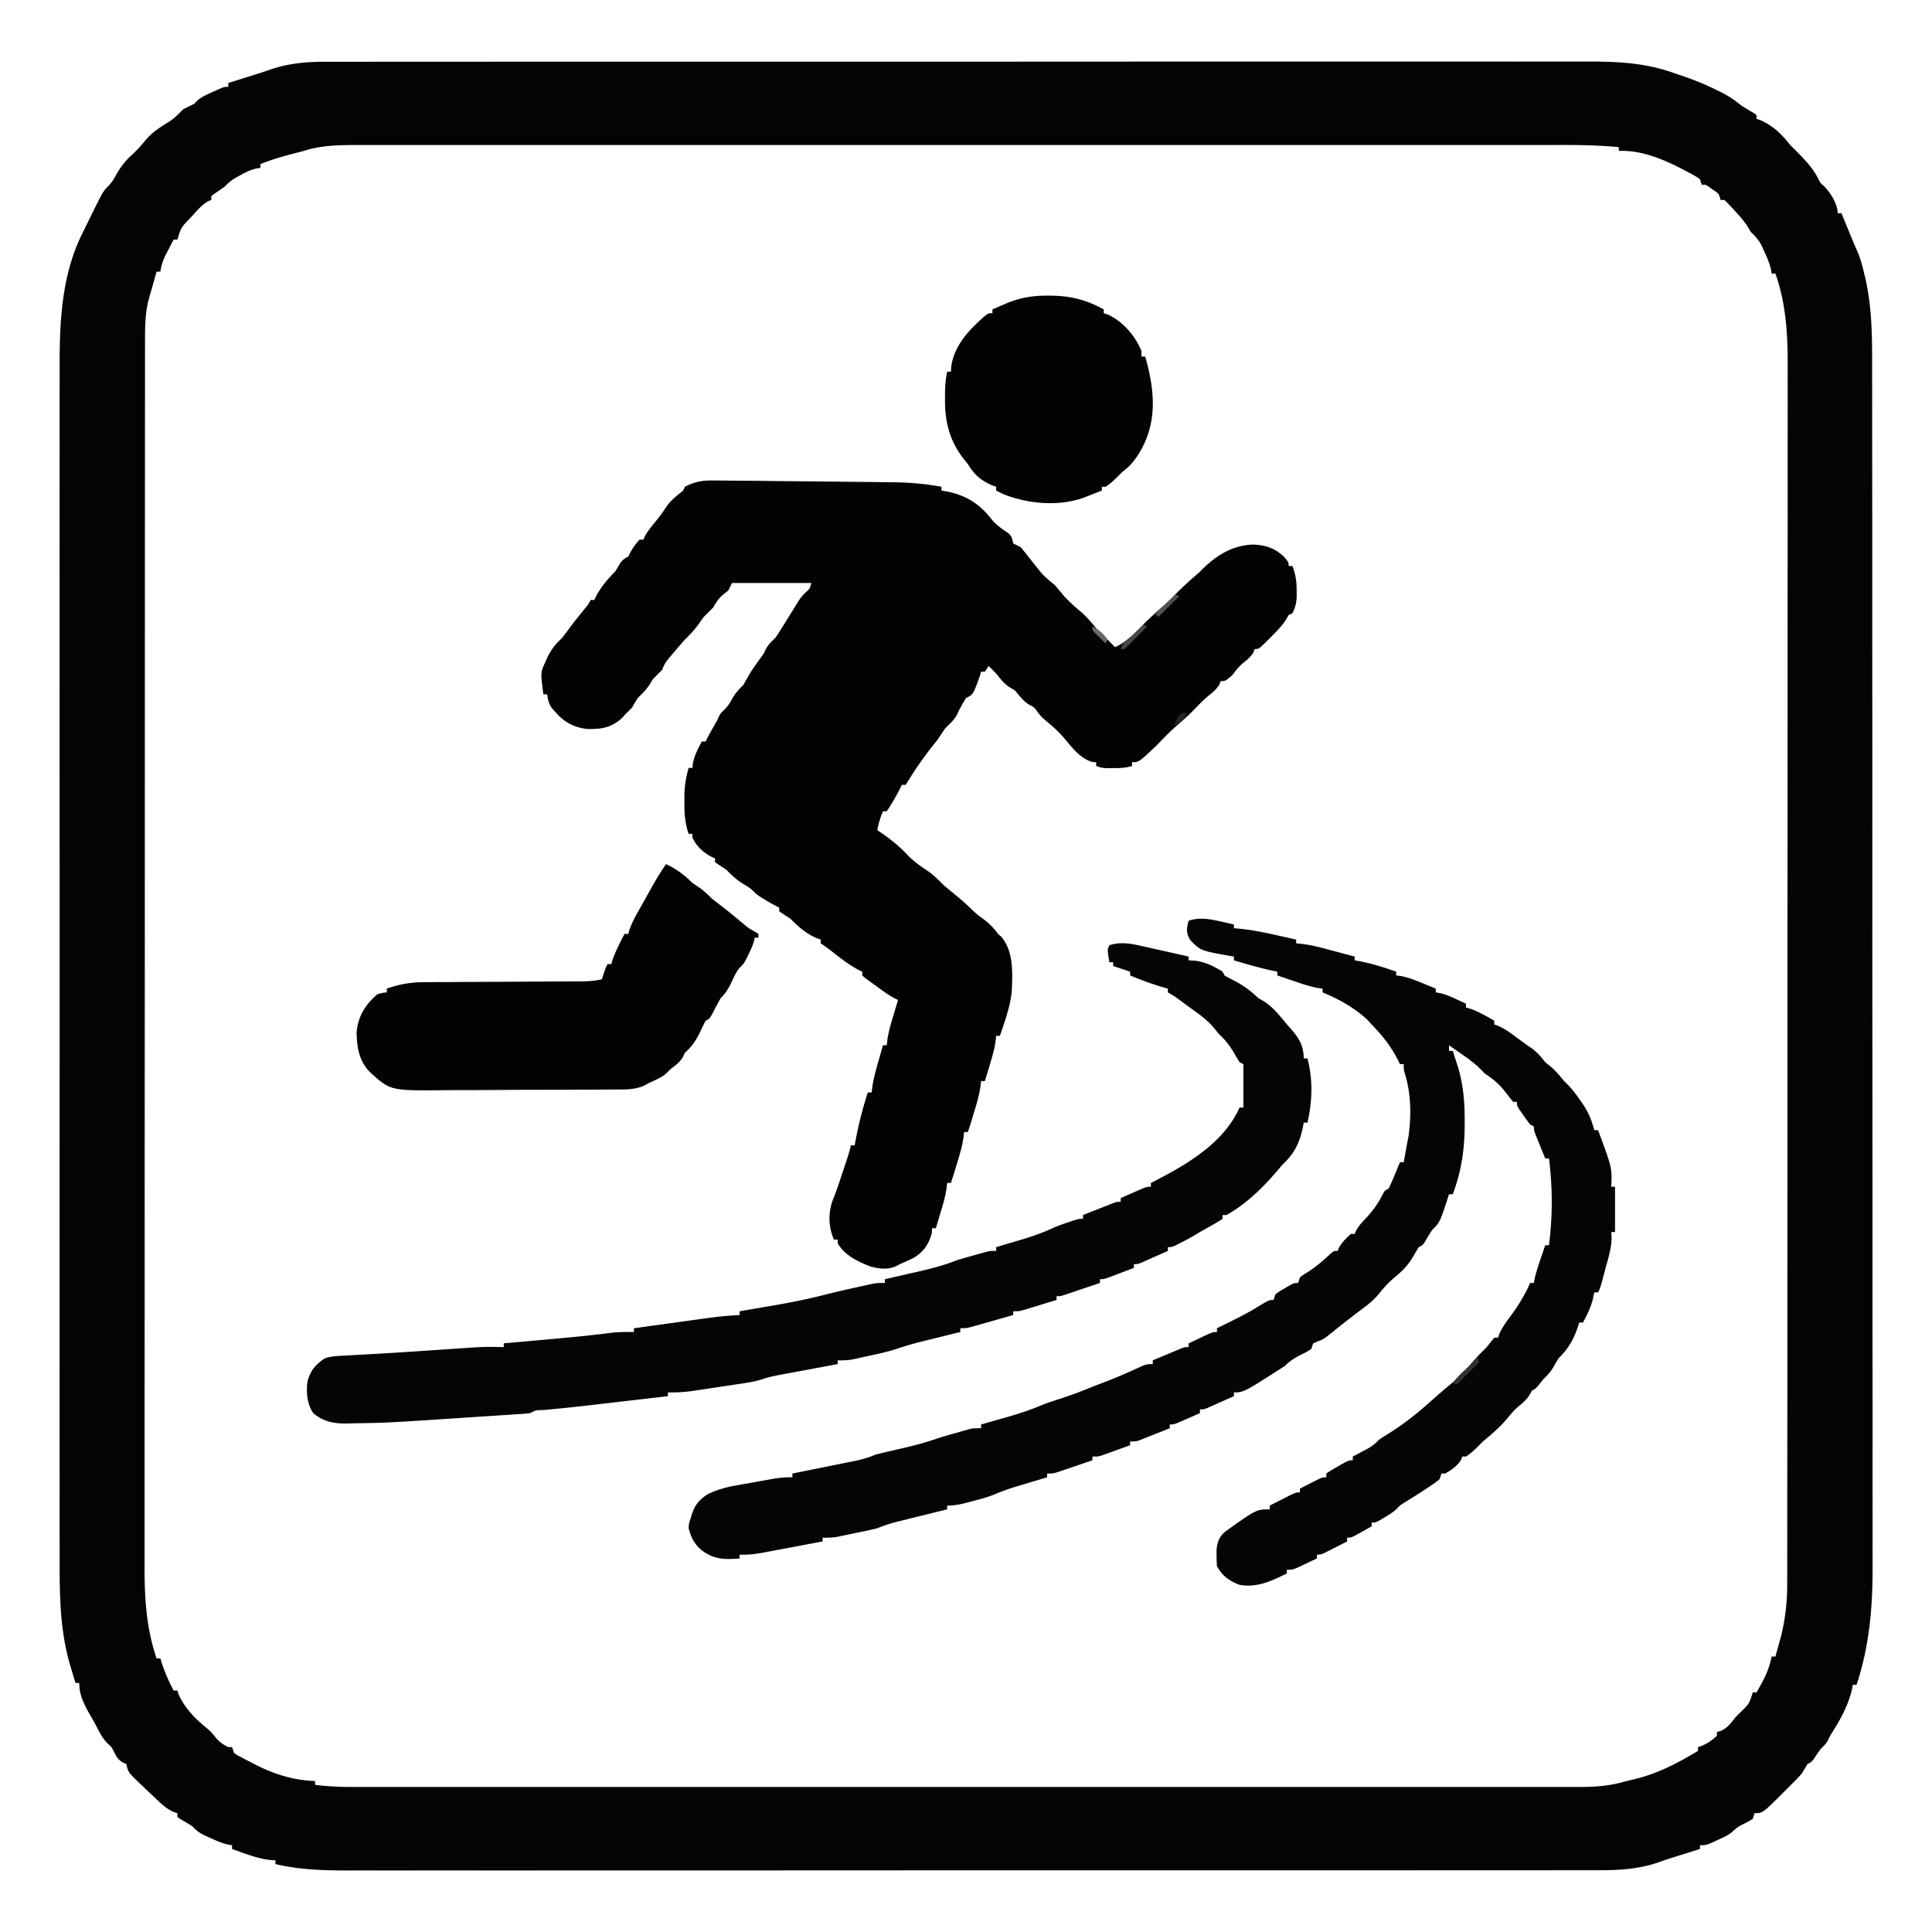
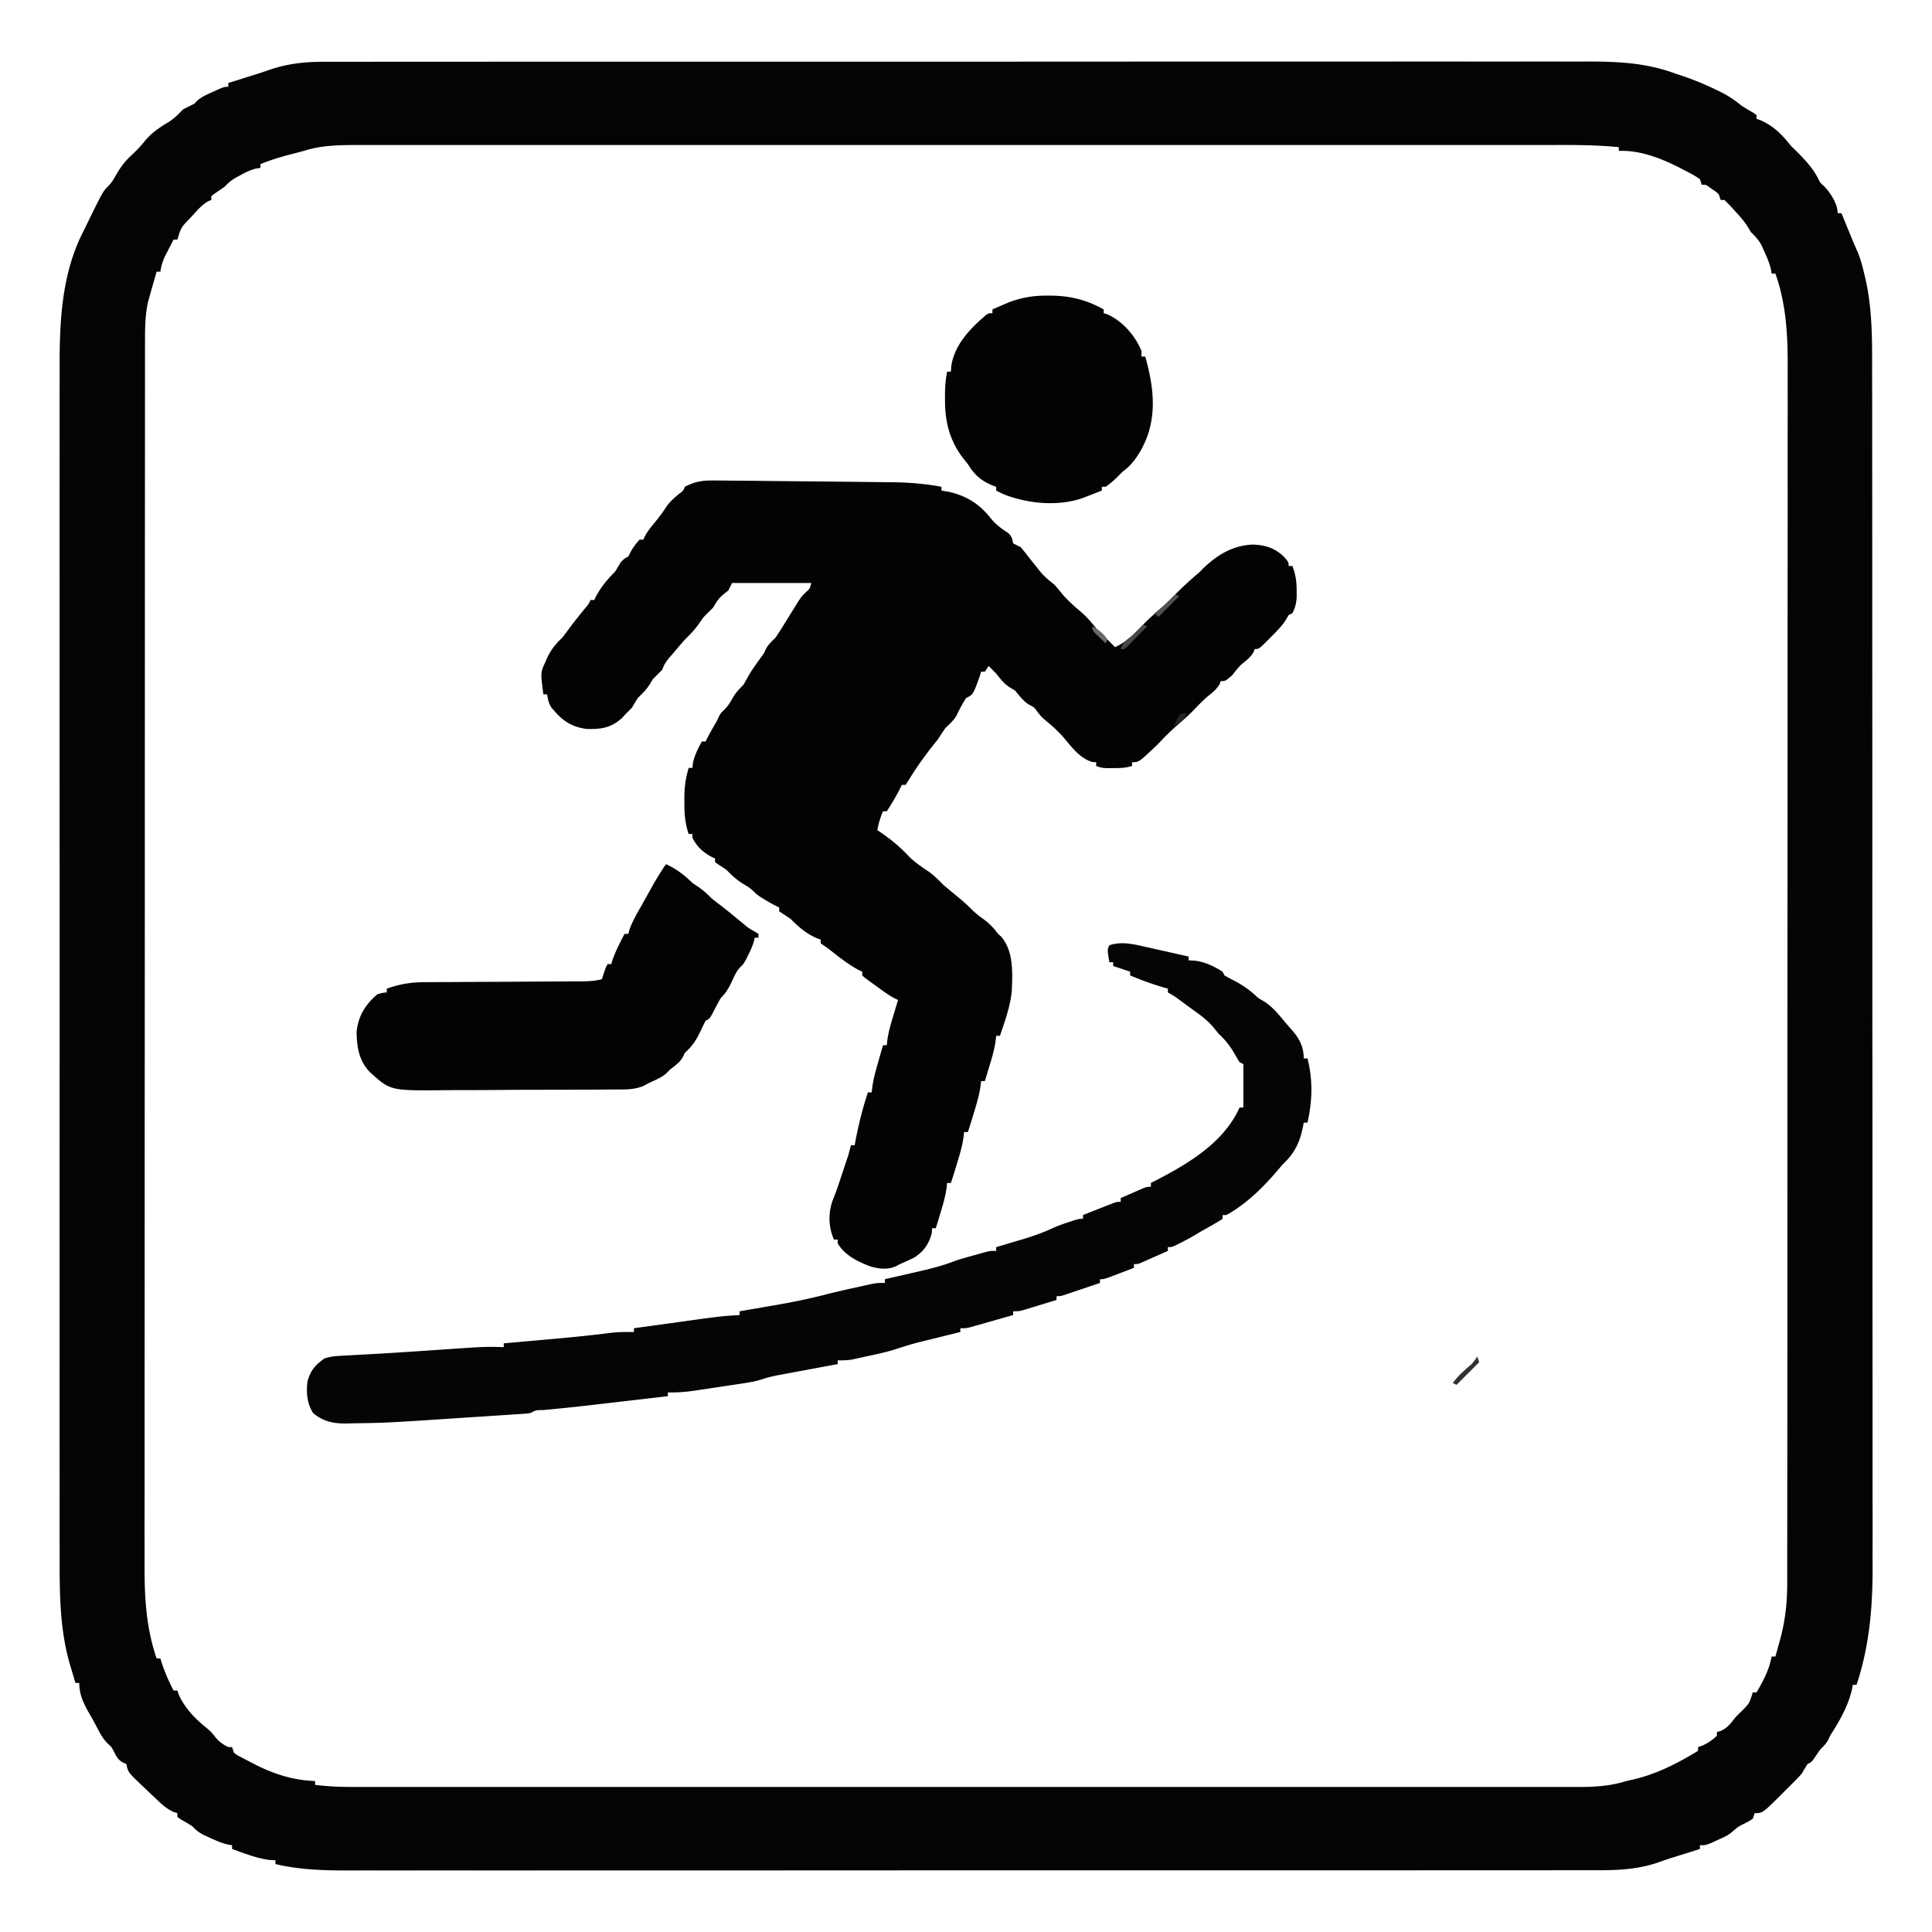
<svg xmlns="http://www.w3.org/2000/svg" version="1.1" viewBox="0 0 1024 1024">
  <path d="m172.306 32.746 3.627-.01c3.305-.007 6.61-.005 9.916 0 3.603.005 7.205-.002 10.807-.008 6.309-.009 12.617-.01 18.926-.007 9.38.006 18.762 0 28.143-.009 17.73-.015 35.461-.017 53.192-.014a91756.054 91756.054 0 0 0 55.877-.01c27.568-.008 55.135-.012 82.703-.008h3.149c5.266.002 10.533.002 15.8.003h3.17l6.345.002c32.91.005 65.82-.003 98.73-.021a165851.5 165851.5 0 0 1 125.72-.026c14.654 0 29.308-.006 43.961-.016 16.668-.012 33.336-.014 50.004-.002 9.324.007 18.648.005 27.972-.008 6.233-.008 12.467-.006 18.701.006 3.548.006 7.096.008 10.644-.004C856.7 32.569 871.918 33.076 888 39l3.094 1.02a153.6 153.6 0 0 1 19.469 8.042l2.02.995C916.438 51.02 919.658 53.22 923 56c2.115 1.336 4.262 2.596 6.426 3.852L931 61v2l2.063.687c6.077 2.716 10.363 6.501 14.542 11.63 1.504 1.868 1.504 1.868 3.833 4.12 4.403 4.404 8.751 8.812 11.75 14.313 1.574 3.212 1.574 3.212 3.75 5.062 3.29 3.49 7.062 9.258 7.062 14.188h2a401959274.59 401959274.59 0 0 0 3.313 8.062l.935 2.28.928 2.256.928 2.262a234.071 234.071 0 0 0 2.498 5.699c1.536 3.78 2.553 7.473 3.46 11.441l.487 1.98c3.7 15.841 3.746 31.484 3.72 47.673-.003 3.503.005 7.006.012 10.509.01 6.127.013 12.255.011 18.383-.003 9.112.006 18.225.016 27.338.02 17.226.025 34.452.026 51.679a97707.507 97707.507 0 0 0 .018 54.32c.013 26.812.02 53.624.02 80.436v3.062l-.001 15.36v9.25c-.002 31.977.013 63.955.04 95.933a118931.21 118931.21 0 0 1 .046 119.387v2.864c0 15.172.013 30.344.03 45.516.017 15.264.02 30.527.006 45.791-.007 9.053-.004 18.107.016 27.16.012 6.065.01 12.13-.005 18.194-.008 3.444-.007 6.888.007 10.332.082 21.527-1.664 42.291-8.511 62.833h-2l-.363 2.145c-1.823 8.175-5.864 15.667-10.305 22.699-1.354 2.102-1.354 2.102-2.32 4.25-1.094 2.061-2.338 3.296-4.012 4.906-1.321 1.796-2.566 3.63-3.816 5.477C960 934 960 934 958 935a4036.629 4036.629 0 0 0-3 5 85.604 85.604 0 0 1-3.8 4.066l-2.214 2.221-2.298 2.275-2.264 2.288C934.238 961 934.238 961 930 961l-1 3c-1.96 1.281-1.96 1.281-4.375 2.5-3.263 1.625-3.263 1.625-6.008 3.957-2.39 2.28-5.123 3.365-8.117 4.73l-3.469 1.606C904 978 904 978 901 978v2l-1.601.503-7.336 2.31-2.518.79-2.51.792-2.562.803c-1.56.506-3.113 1.036-4.653 1.6-10.431 3.789-21.244 4.501-32.257 4.456l-3.597.01c-3.267.007-6.535.005-9.803 0-3.565-.005-7.13.002-10.695.008-6.24.009-12.48.01-18.72.007-9.279-.006-18.558 0-27.837.009-17.54.015-35.078.017-52.617.014a89803.41 89803.41 0 0 0-55.281.01c-27.278.008-54.555.012-81.832.008h-3.115l-15.63-.003H565.3l-6.277-.002c-32.555-.005-65.11.003-97.664.021a162338.21 162338.21 0 0 1-121.481.027h-2.913c-14.494-.002-28.989.005-43.483.015-16.49.012-32.978.014-49.466.002-9.222-.007-18.443-.005-27.665.008-6.167.008-12.335.006-18.503-.006a2051.75 2051.75 0 0 0-10.526.004c-14.077.038-27.575-.135-41.322-3.386v-2l-3.062-.188c-6.89-.822-13.43-3.516-19.938-5.812v-2l-2.086-.32c-3.423-.799-6.35-2.081-9.539-3.555l-3.414-1.555c-2.609-1.383-4-2.463-5.961-4.57-2.083-1.342-4.21-2.576-6.355-3.816L94 963v-2l-2.14-.684c-3.444-1.585-5.902-3.792-8.61-6.379l-1.572-1.476A850.71 850.71 0 0 1 77 948l-2.746-2.586C67.895 939.29 67.895 939.29 67 935l-1.812-.813c-2.804-1.522-3.68-3.531-5.063-6.335-1.101-1.986-1.101-1.986-3.062-3.747-2.272-2.318-3.567-4.544-5.063-7.418-1.669-3.169-3.342-6.305-5.187-9.375C44.023 902.215 42 897.854 42 892h-2a689.81 689.81 0 0 1-2.312-7.75l-.647-2.094c-5.34-18.491-5.473-37.302-5.422-56.394a5982.67 5982.67 0 0 0-.014-8.473c-.01-6.11-.01-12.22-.003-18.329.011-9.085.006-18.171-.004-27.257-.015-16.232-.014-32.465-.005-48.697.007-14.206.01-28.412.006-42.617l-.001-2.86-.003-11.498c-.01-35.917 0-71.834.015-107.75.015-31.879.013-63.757-.001-95.635a152174.445 152174.445 0 0 1-.01-119.035v-2.854c.004-14.193 0-28.386-.008-42.58-.008-16.146-.006-32.291.01-48.437.009-9.026.01-18.05-.002-27.076-.007-6.04-.002-12.082.01-18.122a2080.2 2080.2 0 0 0 0-10.3C31.548 169.984 32.775 145.014 44 123l1.7-3.469c8.917-18.174 8.917-18.174 11.76-20.965 1.921-1.954 3.073-4.055 4.415-6.441C64.205 88.16 66.555 85.092 70 82c3.287-3.17 3.287-3.17 6.262-6.625 3.748-4.811 7.987-7.606 13.191-10.742C92.381 62.756 94.583 60.486 97 58a200.785 200.785 0 0 1 6-3l1.27-1.387c2.47-2.303 5.225-3.413 8.293-4.8l3.503-1.606C119 46 119 46 121 46v-2l1.601-.503 7.337-2.31 2.517-.79 2.51-.792 2.554-.803a177.498 177.498 0 0 0 4.731-1.6c9.923-3.514 19.573-4.499 30.056-4.456ZM161 80c-2.478.65-4.957 1.295-7.437 1.937C148.238 83.334 143.099 84.92 138 87v2l-2.148.32c-3.188.76-5.614 1.97-8.477 3.555l-2.852 1.555c-2.23 1.388-3.732 2.689-5.523 4.57-1.83 1.32-3.696 2.568-5.574 3.816L112 104v2l-1.652.637c-3.208 1.863-5.461 4.442-7.91 7.175l-1.46 1.58c-4.97 5.111-4.97 5.111-6.978 11.608h-2a915.146 915.146 0 0 0-2.937 5.687l-1.653 3.2c-1.257 2.775-1.97 5.116-2.41 8.113h-2c-.818 2.853-1.63 5.707-2.437 8.562l-.698 2.424-.674 2.393-.618 2.174c-1.638 7-1.716 13.786-1.704 20.946l-.007 3.51a4880.5 4880.5 0 0 0-.003 9.646c0 3.498-.004 6.996-.008 10.494-.008 6.939-.01 13.878-.01 20.816-.002 8.311-.008 16.622-.015 24.933-.016 20.088-.022 40.176-.027 60.264-.002 9.504-.006 19.009-.01 28.513a338373.514 338373.514 0 0 0-.03 125.297c-.003 33.016-.02 66.033-.042 99.05a156208.025 156208.025 0 0 0-.04 116.24v2.86c-.002 15.182-.013 30.364-.027 45.545a31188.9 31188.9 0 0 0-.01 45.794c.004 9.064 0 18.127-.015 27.191-.01 6.062-.009 12.124.001 18.186.006 3.449.006 6.897-.006 10.347-.052 17.425.742 33.182 6.38 49.815h2l.516 1.687C87.233 886.096 89.353 890.981 92 896h2l.688 2.062c3.196 7.154 8.346 12.517 14.375 17.438 2.937 2.5 2.937 2.5 5 5.125 2.096 2.57 3.984 3.899 6.937 5.375h2l1 3c1.68 1.273 1.68 1.273 3.797 2.34l2.387 1.277 2.566 1.32 2.613 1.354c10.274 5.199 20.041 8.244 31.637 8.709v2c6.887.897 13.605 1.141 20.546 1.126l3.451.004c3.82.004 7.64 0 11.46-.003 2.765 0 5.53.003 8.295.005 6.014.003 12.028.003 18.041 0 8.943-.003 17.885-.001 26.828.002 15.971.005 31.943.005 47.914.002 13.977-.003 27.954-.003 41.93-.002h2.81l11.287.001c35.3.003 70.6 0 105.901-.005 31.366-.005 62.732-.004 94.098 0a441066.9 441066.9 0 0 0 119.776.004c13.968-.002 27.937 0 41.905.002 15.882.003 31.764.002 47.646-.003 8.89-.003 17.78-.003 26.67 0 5.936.003 11.873.002 17.81-.003 3.383-.002 6.766-.002 10.15 0 3.645.004 7.29 0 10.936-.004l3.178.007c8.498-.022 16.215-.63 24.368-3.133 1.304-.31 2.61-.61 3.918-.902 12.569-2.975 23.05-8.477 34.082-15.098v-2l2.188-.75c3.088-1.373 5.322-2.974 7.812-5.25v-2l2.188-.625c3.014-1.474 4.525-3.17 6.558-5.8C920 910 920 910 922.563 907.5c4.626-4.575 4.626-4.575 6.437-10.5h2c3.65-6.243 6.653-11.863 8-19h2a1149.23 1149.23 0 0 0 1.875-6.75l1.055-3.797c2.395-9.476 3.365-18.736 3.327-28.494.006-1.733.006-1.733.01-3.502.009-3.187.007-6.373.002-9.559-.003-3.475.005-6.95.012-10.425.01-6.083.013-12.166.011-18.25-.003-9.046.006-18.093.016-27.14.02-17.1.025-34.2.026-51.3a96191.174 96191.174 0 0 1 .017-51.041l.001-2.867a160916.621 160916.621 0 0 0 .018-107.271c0-31.742.014-63.485.042-95.227a117145.014 117145.014 0 0 0 .045-118.463v-2.84c0-15.063.013-30.125.03-45.188.017-15.148.02-30.297.006-45.446-.007-8.99-.004-17.979.016-26.969.012-6.017.01-12.034-.005-18.052-.008-3.42-.007-6.84.007-10.26.066-17.292-.707-33.722-6.511-50.159h-2l-.324-2.09c-.788-3.394-2.039-6.305-3.488-9.473l-1.52-3.378c-1.625-2.98-3.246-4.732-5.668-7.059l-1.402-2.355c-2.03-3.36-4.503-6.084-7.16-8.958l-1.499-1.666c-1.269-1.382-2.6-2.707-3.939-4.021h-2l-1-3c-1.557-1.442-1.557-1.442-3.437-2.688l-1.872-1.324C904.04 97.832 904.04 97.832 902 98l-1-3c-2.607-1.955-5.553-3.37-8.437-4.875l-2.564-1.343C880.25 83.86 869.086 79.478 858 80v-2c-13.576-1.372-27.183-1.14-40.81-1.127-2.743 0-5.486-.003-8.228-.005-5.949-.003-11.898-.003-17.847 0-8.846.003-17.692.001-26.539-.002a91912.37 91912.37 0 0 0-47.404-.002c-13.828.003-27.655.003-41.482.002h-2.781l-11.178-.001c-34.937-.003-69.874 0-104.81.005-31.031.005-62.062.004-93.093 0a432086.901 432086.901 0 0 0-115.786-.004h-2.774c-13.82.002-27.638 0-41.457-.002a92586.89 92586.89 0 0 0-47.139.003c-8.791.003-17.583.003-26.374 0-5.875-.003-11.75-.002-17.625.003-3.345.002-6.69.002-10.036 0-3.61-.004-7.22 0-10.83.004l-3.12-.007c-9.387.024-18.709.177-27.687 3.133Z" fill="#040404" />
  <path d="m377.777 254.672 2.338.004c2.608.01 5.215.041 7.822.074l5.634.038c5.504.04 11.009.103 16.513.168 4.275.048 8.55.087 12.826.123 8.056.07 16.112.152 24.168.242 3.225.037 6.45.07 9.675.1 3.863.037 7.725.083 11.588.137 1.43.018 2.86.034 4.29.045 8.964.078 17.548.775 26.369 2.397v2l3.875.688c9.611 2.152 16.369 6.54 22.438 14.25 2.56 3.182 5.63 5.318 9.015 7.57 1.99 1.776 2.157 2.936 2.672 5.492 1.324.685 2.66 1.349 4 2a154.188 154.188 0 0 1 4 5c1.474 1.859 2.953 3.713 4.438 5.563l2.246 2.816c2.264 2.563 4.623 4.527 7.316 6.621a381.113 381.113 0 0 1 5 6 99.176 99.176 0 0 0 8.5 7.938c3.273 2.763 5.809 5.733 8.5 9.062a282.832 282.832 0 0 0 5 5l5 5c6.636-2.95 11.328-8.256 16.313-13.375 2.83-2.764 5.78-5.34 8.769-7.93 2.413-2.132 4.672-4.388 6.918-6.695 3.556-3.653 7.27-7.03 11.133-10.352 1.832-1.575 1.832-1.575 3.289-3.109 7.601-7.413 15.949-12.49 26.64-12.914 6.603.246 11.62 1.833 16.438 6.438C683 298 683 298 683 300h2c1.73 4.497 2.27 8.252 2.25 13.063l.016 3.597c-.258 3.244-.769 5.467-2.266 8.34l-2 1-1.215 2.137c-2.33 3.737-5.225 6.594-8.347 9.675l-1.788 1.811C667.253 344 667.253 344 665 344l-.625 1.688c-1.557 2.618-3.487 4.147-5.86 6.019-2.158 1.841-3.761 4.072-5.515 6.293-3.517 3-3.517 3-6 3l-.625 1.688c-1.546 2.6-3.444 4.16-5.797 6.027-3.213 2.616-6.004 5.695-8.89 8.66-2.83 2.764-5.782 5.34-8.77 7.93-3.23 2.855-6.204 5.942-9.168 9.07C603.667 404 603.667 404 600 404v2c-3.398 1.032-6.521 1.134-10.063 1.125l-3.16.008C584 407 584 407 581 406v-2l-2.063-.125c-6.288-1.873-10.463-7.309-14.539-12.215-2.872-3.41-6.01-6.344-9.46-9.16-2.938-2.5-2.938-2.5-5-5.125-1.796-2.481-1.796-2.481-4.375-3.813-3.267-1.991-5.124-4.635-7.563-7.562l-2.5-1.5c-3.273-1.964-5.134-4.528-7.5-7.5a175.708 175.708 0 0 0-4-4l-2 3h-2l-.75 2.563c-3.472 9.548-3.472 9.548-7.25 11.437-1.809 2.996-3.526 5.925-4.938 9.125-1.552 2.74-3.84 4.654-6.062 6.875a250 250 0 0 0-4 6c-1.33 1.67-2.663 3.336-4 5-3.835 5.101-7.591 10.21-10.875 15.688L480 416h-2l-.75 1.563c-2.196 4.282-4.579 8.43-7.25 12.437h-2c-1.425 3.325-2.338 6.45-3 10l2.012 1.355c5.712 3.912 10.482 7.924 15.175 13.02 3.215 3 6.653 5.356 10.313 7.781 2.789 2.057 5.066 4.38 7.5 6.844a381.113 381.113 0 0 0 6 5c3.004 2.452 5.88 4.88 8.621 7.625 2.064 2.06 4.062 3.71 6.442 5.375 3.221 2.356 5.57 4.757 7.937 8l1.563 1.375c6.755 7.637 6.126 19.546 5.686 29.1-.796 8.084-3.695 15.862-6.249 23.525h-2l-.34 2.941c-.638 4.467-1.905 8.69-3.222 12.996l-.71 2.362c-.57 1.901-1.148 3.801-1.728 5.701h-2l-.344 2.953c-.629 4.399-1.86 8.555-3.156 12.797l-.684 2.285A311.692 311.692 0 0 1 513 600h-2l-.344 2.953c-.629 4.399-1.86 8.555-3.156 12.797l-.684 2.285A311.692 311.692 0 0 1 504 627h-2l-.34 2.941c-.638 4.467-1.905 8.69-3.223 12.996l-.708 2.362c-.572 1.902-1.15 3.801-1.729 5.701h-2l-.125 2.5c-1.43 5.723-4.312 9.898-9.355 13.05-2.478 1.241-4.972 2.365-7.52 3.45l-2.047 1.11c-4.33 1.974-9.03 1.432-13.515.167-6.696-2.52-13.688-5.88-17.438-12.277v-2h-2c-2.904-6.716-3.119-13.816-.707-20.68l.822-2.063c1.675-4.274 3.064-8.651 4.51-13.007l.945-2.824.907-2.723.815-2.448A90.32 90.32 0 0 0 451 607h2l.297-1.66c1.675-8.883 3.844-17.762 6.703-26.34h2l.34-2.91c.66-4.626 1.933-9.044 3.223-13.528l.708-2.505c.573-2.02 1.15-4.039 1.729-6.057h2l.34-2.941c.638-4.467 1.905-8.69 3.223-12.996l.708-2.362c.572-1.902 1.15-3.801 1.729-5.701l-1.77-.842c-3.58-1.86-6.73-4.28-9.98-6.658l-2.113-1.512-1.996-1.457-1.828-1.326L457 517v-2l-1.625-.75c-5.569-2.931-10.404-6.772-15.324-10.664-1.634-1.263-3.333-2.44-5.051-3.586v-2l-2.125-.75c-5.643-2.453-9.571-5.946-13.875-10.25l-3.313-2.188L413 483v-2l-1.746-.848c-2.173-1.11-4.241-2.306-6.317-3.59l-2.035-1.246C401 474 401 474 399.496 472.488c-1.663-1.654-3.345-2.688-5.371-3.863-3.558-2.162-6.214-4.637-9.125-7.625l-3.313-2.188L379 457v-2l-1.688-.75c-4.737-2.56-7.891-5.409-10.312-10.25v-2h-2c-1.967-5.752-2.305-10.883-2.25-16.938l-.023-2.591c.016-5.486.735-10.204 2.273-15.471h2l.25-2.5c.914-4.268 2.672-7.692 4.75-11.5h2l.75-1.563c1.355-2.642 2.823-5.2 4.313-7.769 1-1.727 1-1.727 1.937-3.856 1-1.812 1-1.812 2.875-3.625 1.87-1.925 2.871-3.372 4.125-5.687 1.644-3.03 3.557-5.057 6-7.5a196.78 196.78 0 0 0 2.793-4.934c1.985-3.397 4.32-6.545 6.621-9.734 1.599-2.218 1.599-2.218 2.547-4.383 1.303-2.445 3.076-4.001 5.039-5.949a110.681 110.681 0 0 0 3.313-5.063l1.82-2.914L418 327a1365.39 1365.39 0 0 1 3.688-5.938l1.636-2.652C425 316 425 316 427.144 313.871c2.088-1.829 2.088-1.829 2.856-4.871h-42l-2 4-2.438 1.938c-2.713 2.183-3.82 4.087-5.562 7.062l-5 5a121.239 121.239 0 0 0-2.5 3.5c-2.21 3.194-4.715 5.783-7.5 8.5-2.046 2.295-4.021 4.647-6 7l-1.457 1.676c-2.102 2.442-3.513 4.233-4.543 7.324l-5 5-1.5 2.5c-1.786 2.976-4.051 5.051-6.5 7.5a197.599 197.599 0 0 0-3 5c-1.375 1.5-1.375 1.5-3 3l-2.25 2.5c-5.826 5.296-11.058 6.063-18.746 5.852-7.16-.838-12.342-3.867-17.004-9.352l-1.75-2c-1.45-2.32-1.876-4.307-2.25-7h-2c-1.526-11.588-1.526-11.588 1-17l.852-1.96c2.094-4.582 4.473-7.54 8.148-11.04 1.488-1.878 2.898-3.804 4.313-5.738 2.585-3.466 5.324-6.805 8.05-10.16 1.667-1.999 1.667-1.999 2.637-4.102h2l.75-1.625c2.76-5.245 6.082-9.207 10.25-13.375 1.034-1.646 2.04-3.31 3-5 2-2 2-2 4-3l.875-1.75c1.382-2.765 3.075-4.943 5.125-7.25h2l.758-1.695c1.442-2.676 3.182-4.836 5.117-7.18 2.243-2.746 4.285-5.377 6.188-8.375 2.157-3.062 4.535-5.132 7.449-7.453 1.622-1.248 1.622-1.248 2.488-3.297 5.011-2.614 9.117-3.428 14.777-3.328Z" fill="#030303" />
-   <path d="m647.438 488.5 3.746.844L654 490v2l1.761.129c6.936.59 13.583 1.893 20.364 3.433l3.188.71c2.563.57 5.126 1.147 7.687 1.728v2l3.25.309c5.715.714 11.199 2.256 16.75 3.753l3.215.854c2.596.69 5.191 1.385 7.785 2.084v2l1.766.297c6.984 1.274 13.548 3.336 20.234 5.703v2l2.508.309c4.045.8 7.576 2.17 11.367 3.754l2.086.853c1.682.69 3.36 1.386 5.039 2.084v2l2.137.34c3.137.723 5.764 1.855 8.676 3.222l2.957 1.38L777 532v2l2.438.688c4.475 1.648 8.45 3.917 12.562 6.312v2l2.164.762c3.104 1.355 5.503 3.021 8.211 5.05 3.154 2.352 6.307 4.668 9.563 6.875 2.955 2.232 4.82 4.4 7.062 7.313l2.438 1.938c2.975 2.394 5.157 5.102 7.562 8.062l1.867 1.8c2.526 2.605 4.628 5.418 6.696 8.388l1.202 1.725c3.089 4.573 4.883 8.767 6.235 14.087h2c7.428 19.932 7.428 19.932 7 30h2v24h-2l.184 2.762c-.002 5.54-1.67 10.745-3.121 16.05l-.842 3.178c-2.054 7.676-2.054 7.676-3.221 10.01h-2l-.75 3.5c-1.124 4.561-3.036 8.368-5.25 12.5h-2l-.75 2.5c-2.433 6.812-5.037 11.417-10.25 16.5a68.64 68.64 0 0 0-2.063 3.563c-1.77 3.14-3.345 5.007-5.937 7.437l-2.125 2.688C814 736 814 736 812 737l-1.25 2.25c-1.746 2.744-3.604 4.37-6.14 6.367-2.335 2.006-4.21 4.329-6.176 6.688-3.73 4.41-8.011 8.01-12.434 11.695l-2.625 2.625c-2.04 2.04-3.965 3.796-6.375 5.375h-2l-.563 1.688c-2.078 3.343-5.045 5.36-8.437 7.312h-2l-1 3c-1.898 1.578-1.898 1.578-4.375 3.25l-2.715 1.844a490.017 490.017 0 0 1-11.562 7.328c-2.309 1.442-2.309 1.442-3.848 3.082-1.978 1.973-4.166 3.254-6.563 4.683l-2.66 1.606C729 807 729 807 727 807v2a1223.098 1223.098 0 0 1-5.375 3l-3.023 1.688C716 815 716 815 714 815v2c-2.29 1.172-4.581 2.337-6.875 3.5l-1.973 1.012C700.227 824 700.227 824 698 824v2a1193.03 1193.03 0 0 1-6.313 3l-3.55 1.688C685 832 685 832 682 832v2c-8.25 4.047-15.566 7.578-25 6-5.129-1.805-9.519-5.038-12-10a85.27 85.27 0 0 1-.188-5.313l-.042-2.863c.35-4.304 1.204-6.854 4.375-9.851C665.867 800 665.867 800 673 800v-2c2.29-1.172 4.581-2.337 6.875-3.5l1.973-1.012C686.773 791 686.773 791 689 791v-2c1.956-1.005 3.915-2.004 5.875-3l3.305-1.688C701 783 701 783 703 783v-2c2.555-1.727 2.555-1.727 5.875-3.625l3.305-1.914C715 774 715 774 717 774v-2l2.3-1.207 3.013-1.606 2.988-1.582c2.373-1.411 3.807-2.662 5.699-4.605a161.743 161.743 0 0 1 5.188-3.313c7.881-4.946 14.88-10.497 21.812-16.687a1780.67 1780.67 0 0 1 4.125-3.625l1.996-1.75a242.974 242.974 0 0 1 5.067-4.25c4.575-3.864 8.484-8.117 12.335-12.68C783.567 718.35 785.8 716.2 788 714l2.188-2.813L792 709h2l.7-2.082c1.588-3.565 3.784-6.504 6.112-9.606 4.05-5.508 7.436-11.027 10.188-17.312h2l.34-2.012c.816-3.692 2.002-7.227 3.222-10.8l.71-2.1c.573-1.697 1.15-3.393 1.728-5.088h2c1.94-15.895 1.94-30.105 0-46h-2a2542.737 2542.737 0 0 1-3-7.375l-.867-2.117C813 599.227 813 599.227 813 597l-2-1a115.07 115.07 0 0 1-3.625-4.938l-1.914-2.714C804 586 804 586 804 584h-2a95.713 95.713 0 0 1-3.688-4.688c-3.458-4.449-6.642-7.228-11.312-10.312l-2.25-2.305c-3.135-3.073-6.468-5.509-10.063-8.008l-1.955-1.376c-1.574-1.108-3.153-2.21-4.732-3.311v3h2a790.959 790.959 0 0 1 1.875 5.813l1.055 3.269c2.689 9.325 3.429 18.428 3.383 28.106l-.011 3.587c-.153 12.35-1.948 23.613-6.302 35.225h-2c-.182.568-.364 1.137-.55 1.723-4.267 13.104-4.267 13.104-8.45 17.277-1.343 2.05-2.575 4.146-3.816 6.258C754 660 754 660 752 661a156.584 156.584 0 0 0-3 5c-2.612 4.384-5.377 7.37-9.27 10.566-3.38 2.801-6.277 5.856-8.98 9.309-3.333 4.072-7.558 6.994-11.75 10.125-1.503 1.163-3.003 2.33-4.5 3.5l-2.234 1.73a394.982 394.982 0 0 0-4.657 3.696l-2.359 1.886-2.11 1.708C701 710 701 710 698.298 711.012L696 712l-1 3c-2.398 1.5-2.398 1.5-5.375 3-3.433 1.74-5.953 3.272-8.625 6-21.832 14-21.832 14-27 14v2a2763.91 2763.91 0 0 1-7.875 3.5l-2.262 1.012-2.168.957-2 .888C638 747 638 747 636 747v2c-2.29 1.004-4.582 2.004-6.875 3l-1.973.867C622.227 755 622.227 755 620 755v2a2069.093 2069.093 0 0 1-8.813 3.5l-2.525 1.012-2.432.957-2.237.888C602 764 602 764 599 764v2a2317.5 2317.5 0 0 1-8.313 3l-2.38.867-2.295.82-2.11.762C582 772 582 772 579 772v2a3135.54 3135.54 0 0 1-10.313 3.5l-2.958 1.012-2.842.957-2.619.888C558 781 558 781 555 781v2l-2 .595c-3.022.902-6.042 1.81-9.063 2.717l-3.146.936c-4.244 1.28-8.354 2.565-12.432 4.314-4.257 1.822-8.57 2.974-13.047 4.125l-2.548.682c-3.795.99-6.795 1.631-10.764 1.631v2l-2.858.703c-3.514.864-7.027 1.734-10.54 2.605-1.517.376-3.035.75-4.553 1.123-2.188.538-4.374 1.08-6.56 1.624l-2.044.499c-3.62.905-6.99 2.053-10.445 3.446-3.97 1.012-7.987 1.801-12 2.625l-3.273.695-3.164.657-2.872.596c-2.615.415-5.048.506-7.691.427v2c-5.3 1.004-10.603 2-15.906 2.99-1.802.338-3.604.678-5.406 1.02-2.596.49-5.192.975-7.79 1.459l-2.425.464c-4.22.778-8.158 1.236-12.473 1.067v2c-8.135.679-13.688.581-20.293-4.492-3.858-3.408-5.375-6.574-6.707-11.508.125-2.5.125-2.5 1-5l.535-1.906c1.641-5.267 3.782-7.942 8.465-11.094 4.841-2.31 9.433-3.69 14.727-4.605.71-.13 1.421-.258 2.153-.391 1.49-.269 2.981-.533 4.473-.794 2.275-.398 4.547-.81 6.819-1.224l4.367-.779 2.043-.37c3.514-.608 6.851-.97 10.418-.837v-2l3.5-.703c4.297-.863 8.593-1.733 12.888-2.605 1.857-.376 3.714-.75 5.572-1.123 2.675-.537 5.348-1.08 8.02-1.624l2.507-.499c4.048-.83 7.694-1.834 11.513-3.446a160.87 160.87 0 0 1 5.64-1.402l3.247-.76 6.68-1.54c5.531-1.294 10.927-2.7 16.293-4.568 3.774-1.287 7.612-2.347 11.452-3.418l2.377-.681 2.3-.643 2.047-.577C516 757 516 757 520 757v-2c.675-.191 1.35-.382 2.044-.58 3.112-.884 6.222-1.777 9.331-2.67l3.215-.91c5.865-1.691 11.52-3.587 17.159-5.925 3.205-1.303 6.456-2.355 9.751-3.415 5.067-1.655 10.045-3.435 14.973-5.469 3.01-1.228 6.049-2.378 9.09-3.531A265.873 265.873 0 0 0 601 726c6.564-3 6.564-3 10-3v-2c2.79-1.17 5.582-2.337 8.375-3.5l2.406-1.012 2.305-.957 2.126-.888C628 714 628 714 630 714v-2c2.123-1.005 4.248-2.004 6.375-3l3.586-1.688C643 706 643 706 645 706v-2l3.324-1.645 4.364-2.168 2.185-1.08c3.81-1.896 7.51-3.858 11.127-6.107 6.676-4 6.676-4 9-4l1-3c2.215-1.605 2.215-1.605 4.938-3.188l2.714-1.605C686 680 686 680 688 680l1-3c1.75-1.324 1.75-1.324 4-2.688 4.489-2.85 8.287-6.132 12.152-9.773C707 663 707 663 709 663l.688-1.688c1.688-2.974 3.779-5.032 6.312-7.312h2l.73-1.707c1.525-2.754 3.405-4.708 5.582-6.98 3.651-3.956 6.35-7.774 8.715-12.598C734 631 734 631 736 630a133.825 133.825 0 0 0 3.125-7.063l.84-2.01c.684-1.64 1.36-3.283 2.035-4.927h2l.938-5.125.527-2.883L746 605c.182-.913.364-1.825.55-2.766 1.512-10.88 1.364-22.508-1.894-33.02C744 567 744 567 744 564h-2l-.996-2.055c-3.757-7.351-8.265-13.044-14.004-18.945l-2.438-2.688C717.495 533.934 709.769 529.617 701 526v-2l-2.414-.309c-4.477-.863-8.656-2.274-12.961-3.754l-2.52-.853c-2.036-.69-4.07-1.387-6.105-2.084v-2l-3.625-.75c-6.541-1.444-12.95-3.367-19.375-5.25v-2l-1.836-.297c-15.864-2.831-15.864-2.831-21.351-8.515-2.236-3.932-1.932-5.886-.813-10.188 5.923-1.974 11.472-.864 17.438.5Z" fill="#050505" />
  <path d="m605.684 501.531 2.122.471c2.212.492 4.422.995 6.631 1.498l4.53 1.012c3.68.821 7.357 1.652 11.033 2.488v2l3.375.188c5.384.655 10.056 2.953 14.625 5.812l1 2c1.681.966 3.396 1.874 5.125 2.75 4.295 2.275 7.824 4.667 11.39 7.945 1.584 1.473 1.584 1.473 4.11 2.867 4.82 2.917 8.304 7.41 11.895 11.684.938 1.112 1.892 2.21 2.867 3.29C688.59 550.267 691 554.567 691 561h2c2.91 11.513 2.591 22.454 0 34h-2l-.297 1.688c-1.659 8.465-4.32 14.384-10.703 20.312a208.826 208.826 0 0 0-3 3.5c-7.604 8.948-16.642 17.807-27 23.5h-2v2c-1.847 1.223-3.755 2.354-5.688 3.438l-3.199 1.808L636 653l-2.57 1.555c-2.495 1.484-5.025 2.827-7.617 4.133l-2.606 1.324C621 661 621 661 619 661v2a2763.91 2763.91 0 0 1-7.875 3.5l-2.262 1.012-2.168.957-2 .888C603 670 603 670 601 670v2a3015.157 3015.157 0 0 1-7.875 3l-2.262.867C585.227 678 585.227 678 583 678v2a4784.192 4784.192 0 0 1-10.375 3.5l-2.984 1.012-2.852.957-2.634.888C562 687 562 687 560 687v2c-3.269 1.007-6.54 2.004-9.813 3l-2.814.867-2.705.82-2.491.762C540 695 540 695 537 695v2a5093.275 5093.275 0 0 1-12.313 3.5l-3.537 1.012-3.388.957-3.127.888C512 704 512 704 509 704v2l-2.427.595c-3.015.74-6.028 1.485-9.042 2.23-1.928.477-3.857.95-5.787 1.423-7.779 1.92-7.779 1.92-15.42 4.314-5.254 1.83-10.64 2.965-16.074 4.125l-3.074.682a244113760.185 244113760.185 0 0 1-5.64 1.22c-2.559.415-4.949.484-7.536.411v2l-3.301.61c-4.06.753-8.119 1.511-12.178 2.27-1.753.328-3.506.654-5.26.978-2.528.468-5.055.941-7.581 1.415l-2.359.433c-3.2.605-6.206 1.255-9.295 2.308-3.989 1.3-7.973 1.884-12.116 2.494l-2.614.395c-1.818.273-3.636.543-5.454.811-2.768.41-5.535.83-8.301 1.25-1.773.266-3.545.53-5.318.794l-2.485.379c-4.636.674-9.054.987-13.738.863v2c-7.04.82-14.079 1.638-21.118 2.454-2.386.276-4.771.554-7.156.832l-10.398 1.206-3.428.397c-8.02.92-16.046 1.754-24.088 2.471-3.717.028-3.717.028-6.812 1.64a103.46 103.46 0 0 1-5.304.465l-3.444.233-3.772.24-3.887.257c-2.735.181-5.47.359-8.205.534-3.443.222-6.887.448-10.33.676-41.176 2.729-41.176 2.729-58.745 2.97l-3.256.113c-7.03.078-12.527-.883-18.057-5.488-3.309-5.124-3.773-11.045-3-17 1.764-5.881 4.133-8.553 9-12 3.192-1.064 5.756-1.25 9.113-1.43l3.906-.217 2.112-.112c3.8-.202 7.598-.417 11.396-.632l2.488-.14a1975.27 1975.27 0 0 0 20.051-1.266l3.094-.207c4.07-.273 8.142-.547 12.212-.828 20.67-1.426 20.67-1.426 30.628-1.168v-2l3.77-.335c4.698-.42 9.397-.841 14.095-1.264 2.018-.181 4.036-.362 6.054-.541 11.156-.993 22.284-2.05 33.392-3.497 3.941-.388 7.732-.424 11.689-.363v-2c6.046-.84 12.093-1.676 18.14-2.509l6.156-.852c21.877-3.04 21.877-3.04 31.704-3.639v-2l2.867-.487a3790.19 3790.19 0 0 0 10.78-1.857c1.54-.266 3.08-.53 4.62-.79 9.456-1.608 18.747-3.51 28.032-5.916 5.29-1.358 10.613-2.542 15.951-3.7l3.004-.668 2.887-.629 2.547-.557C465 680 465 680 469 680v-2l2.627-.595c3.251-.74 6.501-1.483 9.75-2.23 1.4-.322 2.801-.641 4.202-.958 7.339-1.662 14.414-3.43 21.421-6.217 3.085-.967 6.195-1.833 9.313-2.688l2.416-.681 2.322-.643 2.083-.577C525 663 525 663 528 663v-2l1.969-.58c2.991-.883 5.98-1.776 8.968-2.67l3.096-.91c5.518-1.657 10.757-3.511 15.981-5.939 2.747-1.247 5.559-2.212 8.423-3.151l3.06-1.016C572 646 572 646 574 646v-2a3163.87 3163.87 0 0 1 8.875-3.5l2.55-1.012c1.21-.473 1.21-.473 2.442-.957l2.254-.888C592 637 592 637 594 637v-2c2.29-1.004 4.582-2.004 6.875-3l1.973-.867C607.773 629 607.773 629 610 629v-2l2.93-1.504c17.305-8.984 35.844-20.07 44.07-38.496h2v-23l-2-1a105.654 105.654 0 0 1-2.813-4.75c-2.359-4.027-4.745-7.066-8.187-10.25a303.665 303.665 0 0 1-2.813-3.438c-3.29-3.876-7.05-6.644-11.187-9.562a9215.163 9215.163 0 0 1-5.875-4.313c-3.436-2.551-3.436-2.551-7.125-4.687v-2l-1.836-.516c-6.223-1.8-12.19-3.98-18.164-6.484v-2l-9-3v-2h-2c-1.125-6.75-1.125-6.75 0-9 5.964-1.988 11.694-.85 17.684.531Z" fill="#050505" />
  <path d="M353 458c5.445 2.513 9.785 5.785 14 10l3 2c2.743 1.829 4.69 3.68 7 6a146.866 146.866 0 0 0 4.063 3.188c4.552 3.483 8.962 7.12 13.359 10.796 2.536 2.078 2.536 2.078 5.406 3.657L402 495v2h-2l-.352 1.684c-.74 2.643-1.8 4.922-3.023 7.378l-1.273 2.598C394 511 394 511 392.523 512.434c-2.168 2.23-3.203 4.761-4.523 7.566-1.708 3.63-3.164 6.216-6 9-1.627 2.824-3.104 5.706-4.598 8.602C376 540 376 540 374 541a130.842 130.842 0 0 0-2.813 5.75c-2.285 4.716-4.313 7.807-8.187 11.25l-.938 2c-1.65 3.106-4.339 4.833-7.062 7l-1.457 1.527c-1.675 1.6-3.21 2.473-5.293 3.473l-1.922.938L344 574l-2.886 1.538c-5.244 2.223-10.658 1.913-16.269 1.914l-3.664.035c-3.302.028-6.603.042-9.906.048-2.07.004-4.138.012-6.208.022-7.238.034-14.476.051-21.714.054-6.716.003-13.431.043-20.147.101-5.79.048-11.58.069-17.37.069-3.447 0-6.893.011-10.34.05-28.662.275-28.662.275-39.567-9.731-5.662-5.823-6.822-13.225-6.929-21.1.852-8.42 4.543-14.488 11-20 2.813-.813 2.813-.813 5-1v-2c6.845-2.399 12.909-3.441 20.144-3.417l2.906-.026c3.136-.024 6.271-.029 9.407-.034 2.193-.014 4.387-.03 6.58-.047 5.75-.041 11.5-.067 17.25-.087 9.221-.036 18.442-.097 27.662-.159 3.216-.019 6.431-.03 9.647-.041l5.907-.031 2.703-.003c4.06-.027 7.833-.137 11.794-1.155l.938-2.875C321 513 321 513 322 511h2l.688-2.375c1.719-4.748 3.993-9.146 6.312-13.625h2l.688-2.438c1.657-4.497 3.93-8.412 6.312-12.562.73-1.308 1.46-2.616 2.188-3.926l2.375-4.262 1.138-2.052A151.953 151.953 0 0 1 353 458Zm202.25-301.312 2.519.012c10.02.183 18.48 2.42 27.231 7.3v2l2.125.688C595.103 170.33 601.708 177.952 605 186v3h2c4.679 16.537 6.64 32.96-1.828 48.77-2.868 5.08-5.444 8.763-10.172 12.23l-2.563 2.563c-2.063 2.063-4 3.84-6.437 5.437h-2v2c-2.06.818-4.123 1.629-6.188 2.438l-3.48 1.37c-13.329 4.766-29.33 3.252-42.332-1.808a99.074 99.074 0 0 1-4-2v-2l-2.125-.75c-6.087-2.646-9.422-5.61-12.875-11.25l-2.063-2.563c-7.442-9.362-10.12-19.648-10.062-31.375l-.012-2.38c.008-4.34.273-8.41 1.137-12.682h2l.188-2.875c1.686-11.437 9.936-19.87 18.332-27.094C524 166 524 166 526 166v-2c1.83-.8 3.664-1.589 5.5-2.375l3.094-1.336c7.016-2.655 13.213-3.653 20.656-3.601Z" fill="#030303" />
  <path d="m783 719 1 3-12 12-2-1c2.942-3.96 6.215-6.86 10-10 1.813-2.162 1.813-2.162 3-4Z" fill="#313130" />
  <path d="m606 331 2 1a1491.833 1491.833 0 0 1-5.875 6l-1.684 1.734c-1.442 1.46-2.938 2.867-4.441 4.266h-2c1.255-3.766 2.887-4.594 6-7a280.711 280.711 0 0 0 5-5l1-1Z" fill="#474747" />
  <path d="m623 315 2 1-11 11-2-2 2.688-2.188c2.95-2.452 5.64-5.061 8.312-7.812Z" fill="#515152" />
  <path d="M579 332c3.536 1.911 5.79 3.626 8 7l-1 2a516.663 516.663 0 0 1-3.5-3.375l-1.969-1.898C579 334 579 334 579 332Z" fill="#696868" />
  <path d="M629 378c-1.453 3.83-3.429 5.12-7 7 3.138-7 3.138-7 7-7Z" fill="#242423" />
</svg>